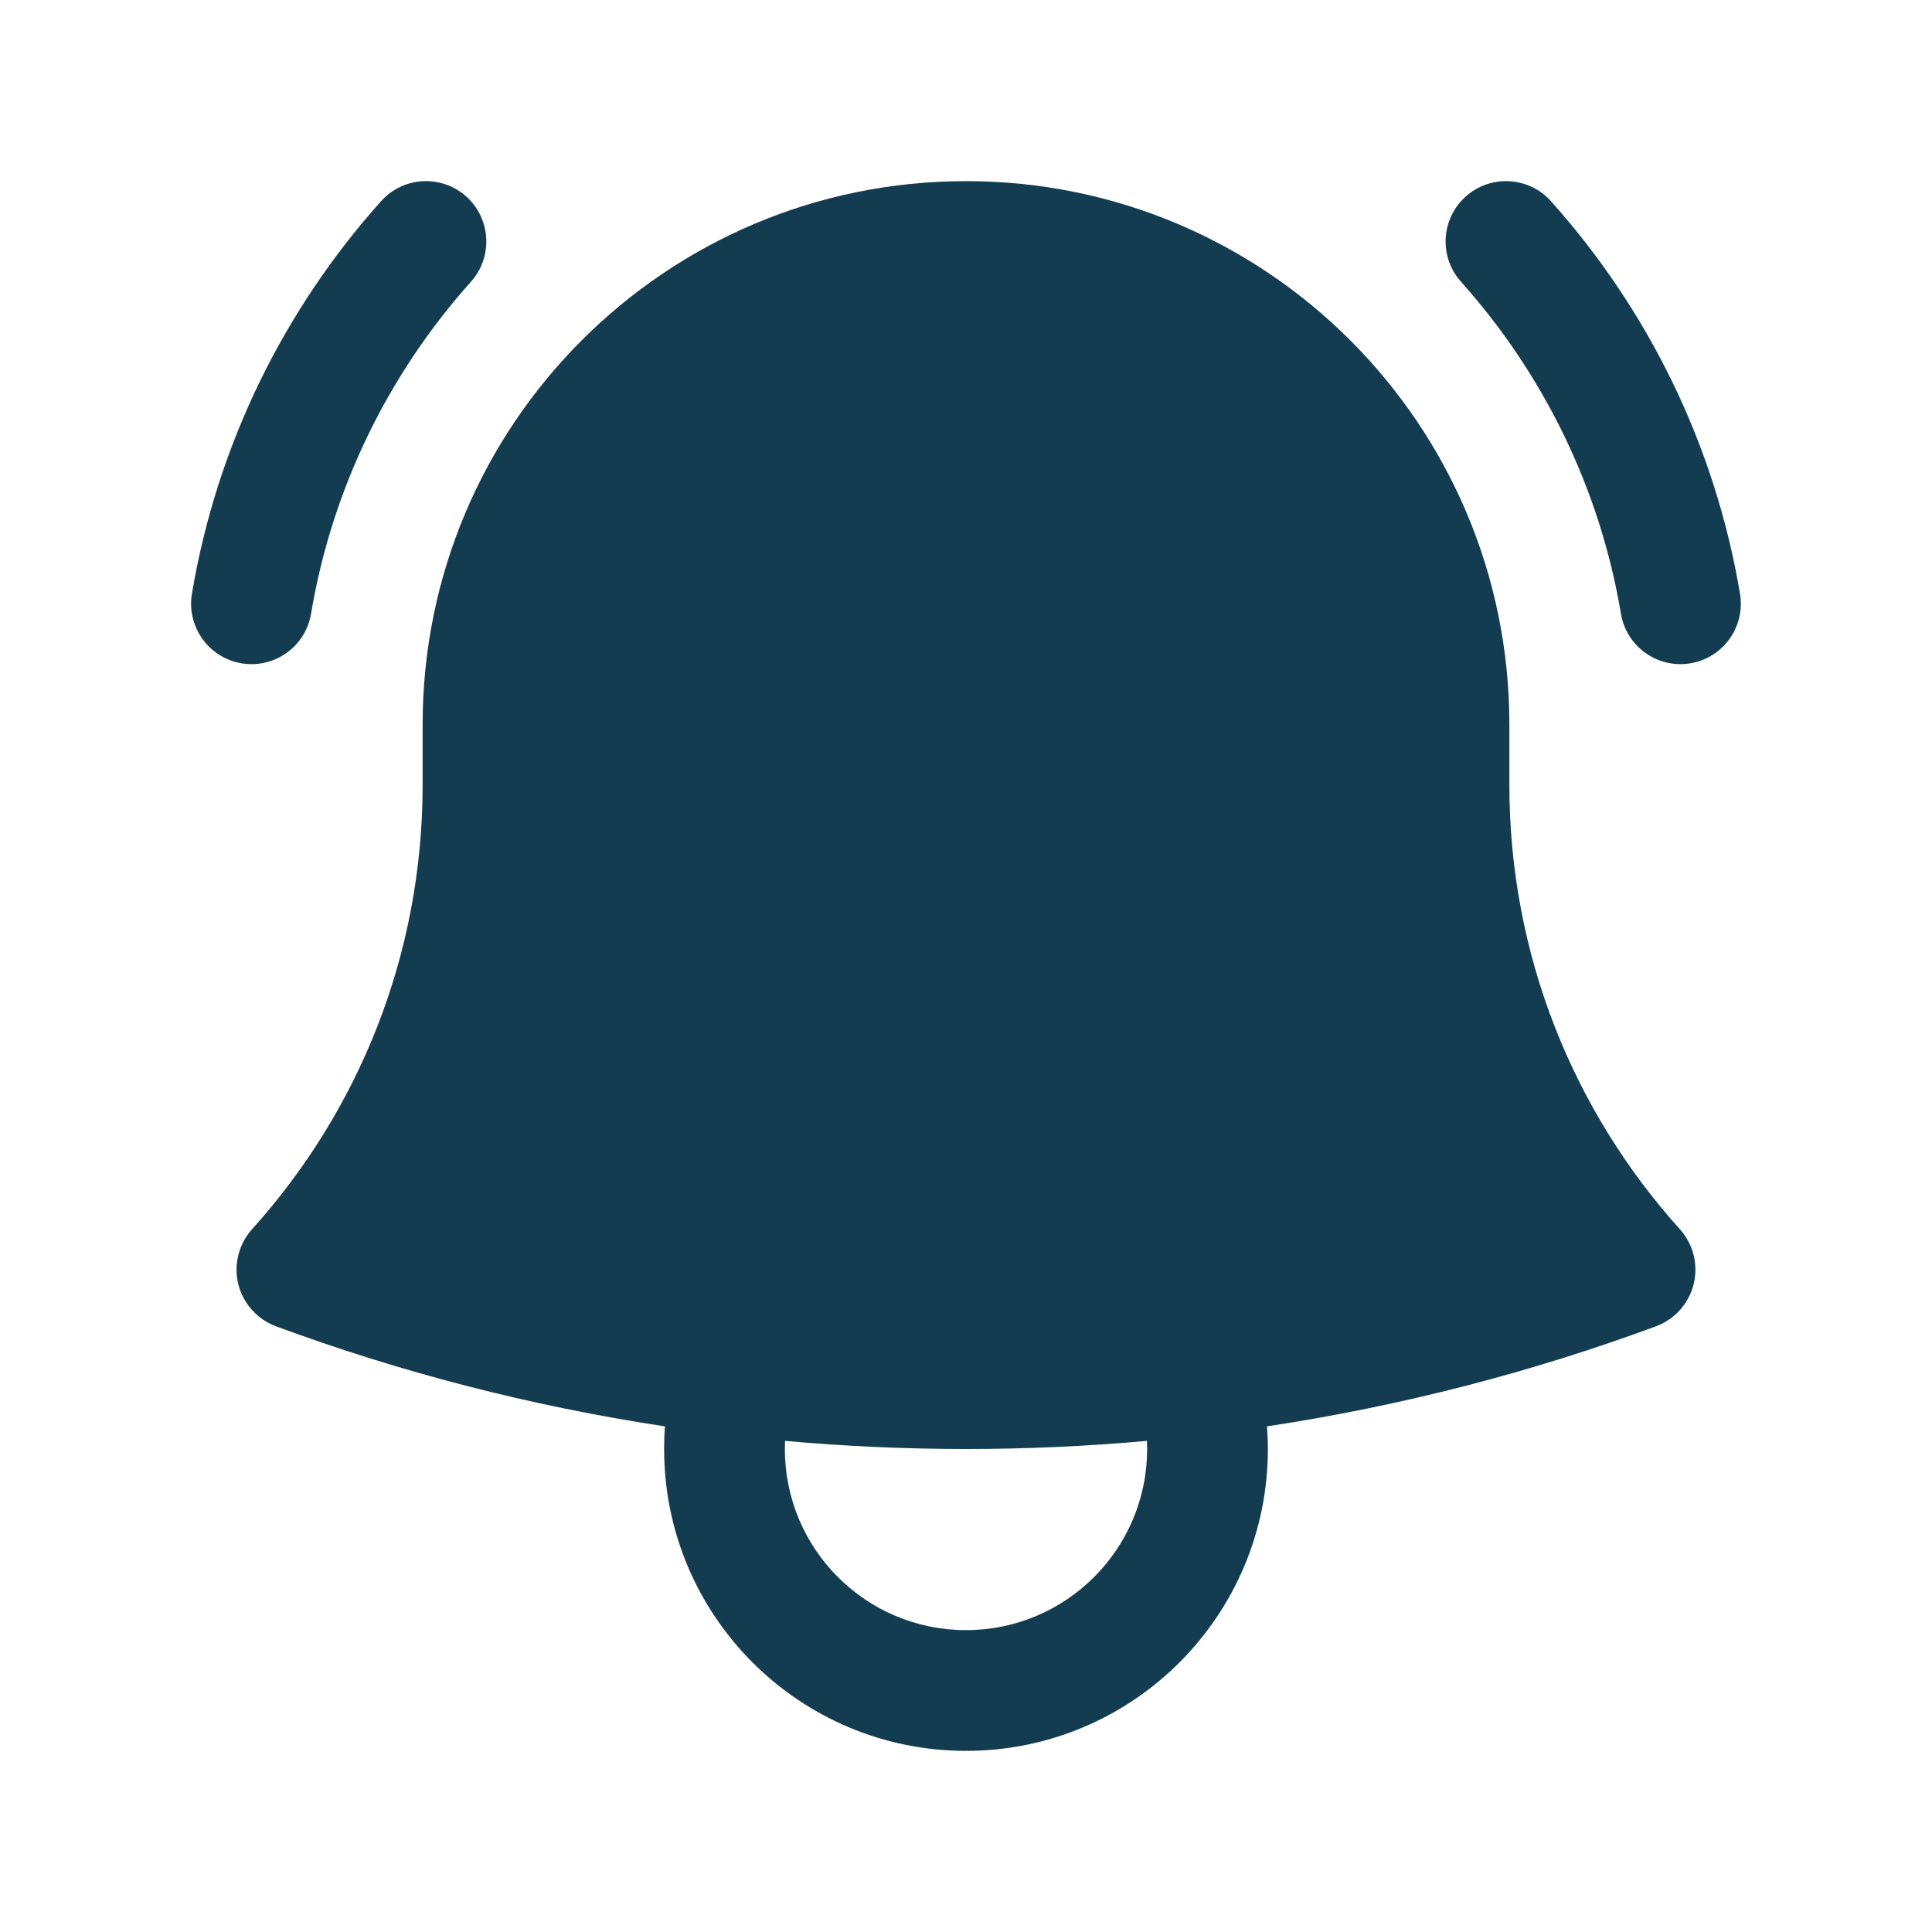
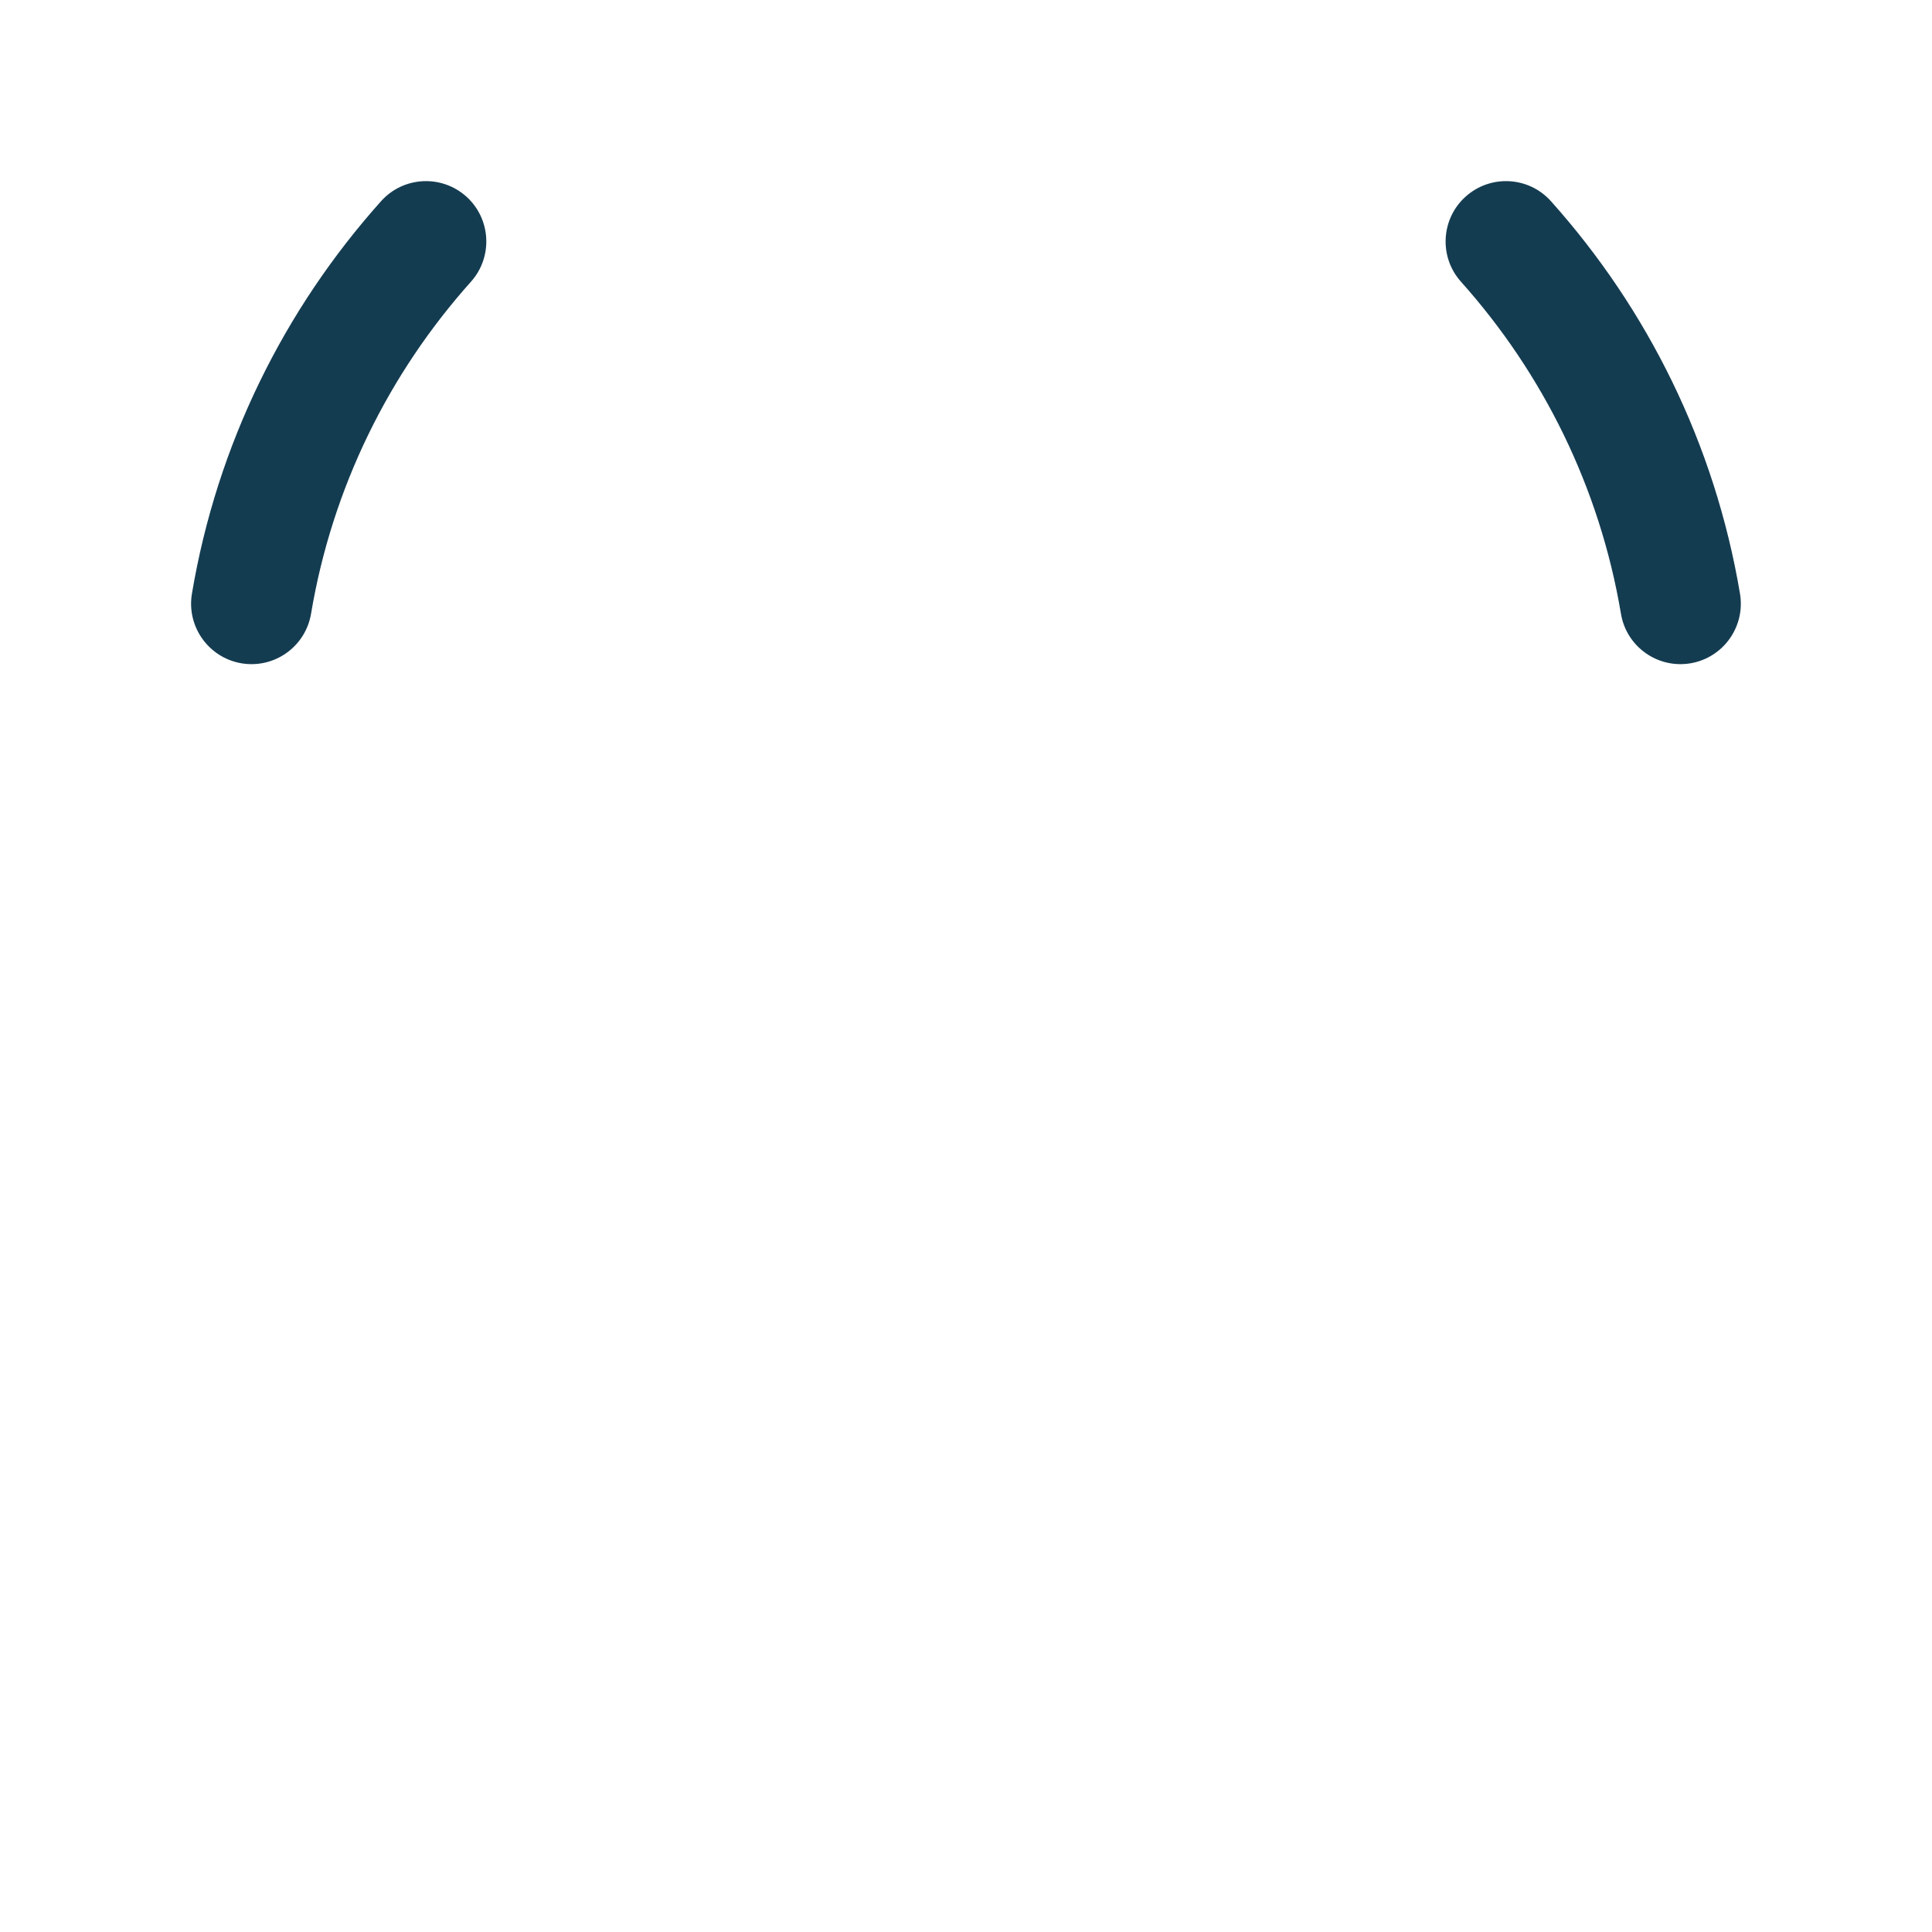
<svg xmlns="http://www.w3.org/2000/svg" width="24" height="24" viewBox="0 0 24 24" fill="none">
  <path d="M5.85 3.5C6.126 3.192 6.1 2.717 5.792 2.441C5.483 2.165 5.009 2.191 4.733 2.5C3.532 3.842 2.696 5.519 2.384 7.376C2.316 7.784 2.592 8.171 3 8.24C3.409 8.308 3.795 8.033 3.864 7.624C4.127 6.056 4.833 4.637 5.85 3.5Z" fill="#143C51" />
  <path d="M19.267 2.5C18.991 2.191 18.517 2.165 18.208 2.441C17.899 2.717 17.873 3.192 18.149 3.5C19.166 4.637 19.872 6.056 20.136 7.624C20.204 8.033 20.591 8.308 20.999 8.24C21.408 8.171 21.683 7.784 21.615 7.376C21.303 5.519 20.468 3.842 19.267 2.5Z" fill="#143C51" />
-   <path fill-rule="evenodd" clip-rule="evenodd" d="M12 2.25C8.272 2.25 5.25 5.272 5.25 9L5.25 9.75C5.25 11.873 4.449 13.807 3.131 15.27C2.965 15.455 2.901 15.71 2.96 15.952C3.02 16.193 3.195 16.389 3.429 16.476C4.973 17.046 6.589 17.466 8.26 17.719C8.253 17.812 8.25 17.906 8.25 18C8.25 20.071 9.929 21.75 12 21.75C14.071 21.75 15.75 20.071 15.75 18C15.75 17.906 15.746 17.812 15.739 17.719C17.41 17.466 19.027 17.046 20.571 16.476C20.804 16.389 20.98 16.193 21.039 15.952C21.099 15.71 21.035 15.455 20.868 15.27C19.551 13.807 18.75 11.873 18.75 9.75V9.049L18.75 9C18.75 5.272 15.728 2.25 12 2.25ZM9.75 18C9.75 17.966 9.751 17.933 9.752 17.899C10.492 17.966 11.242 18 12 18C12.757 18 13.507 17.966 14.248 17.899C14.249 17.933 14.25 17.966 14.25 18C14.25 19.243 13.242 20.25 12 20.25C10.757 20.25 9.75 19.243 9.75 18Z" fill="#143C51" />
</svg>